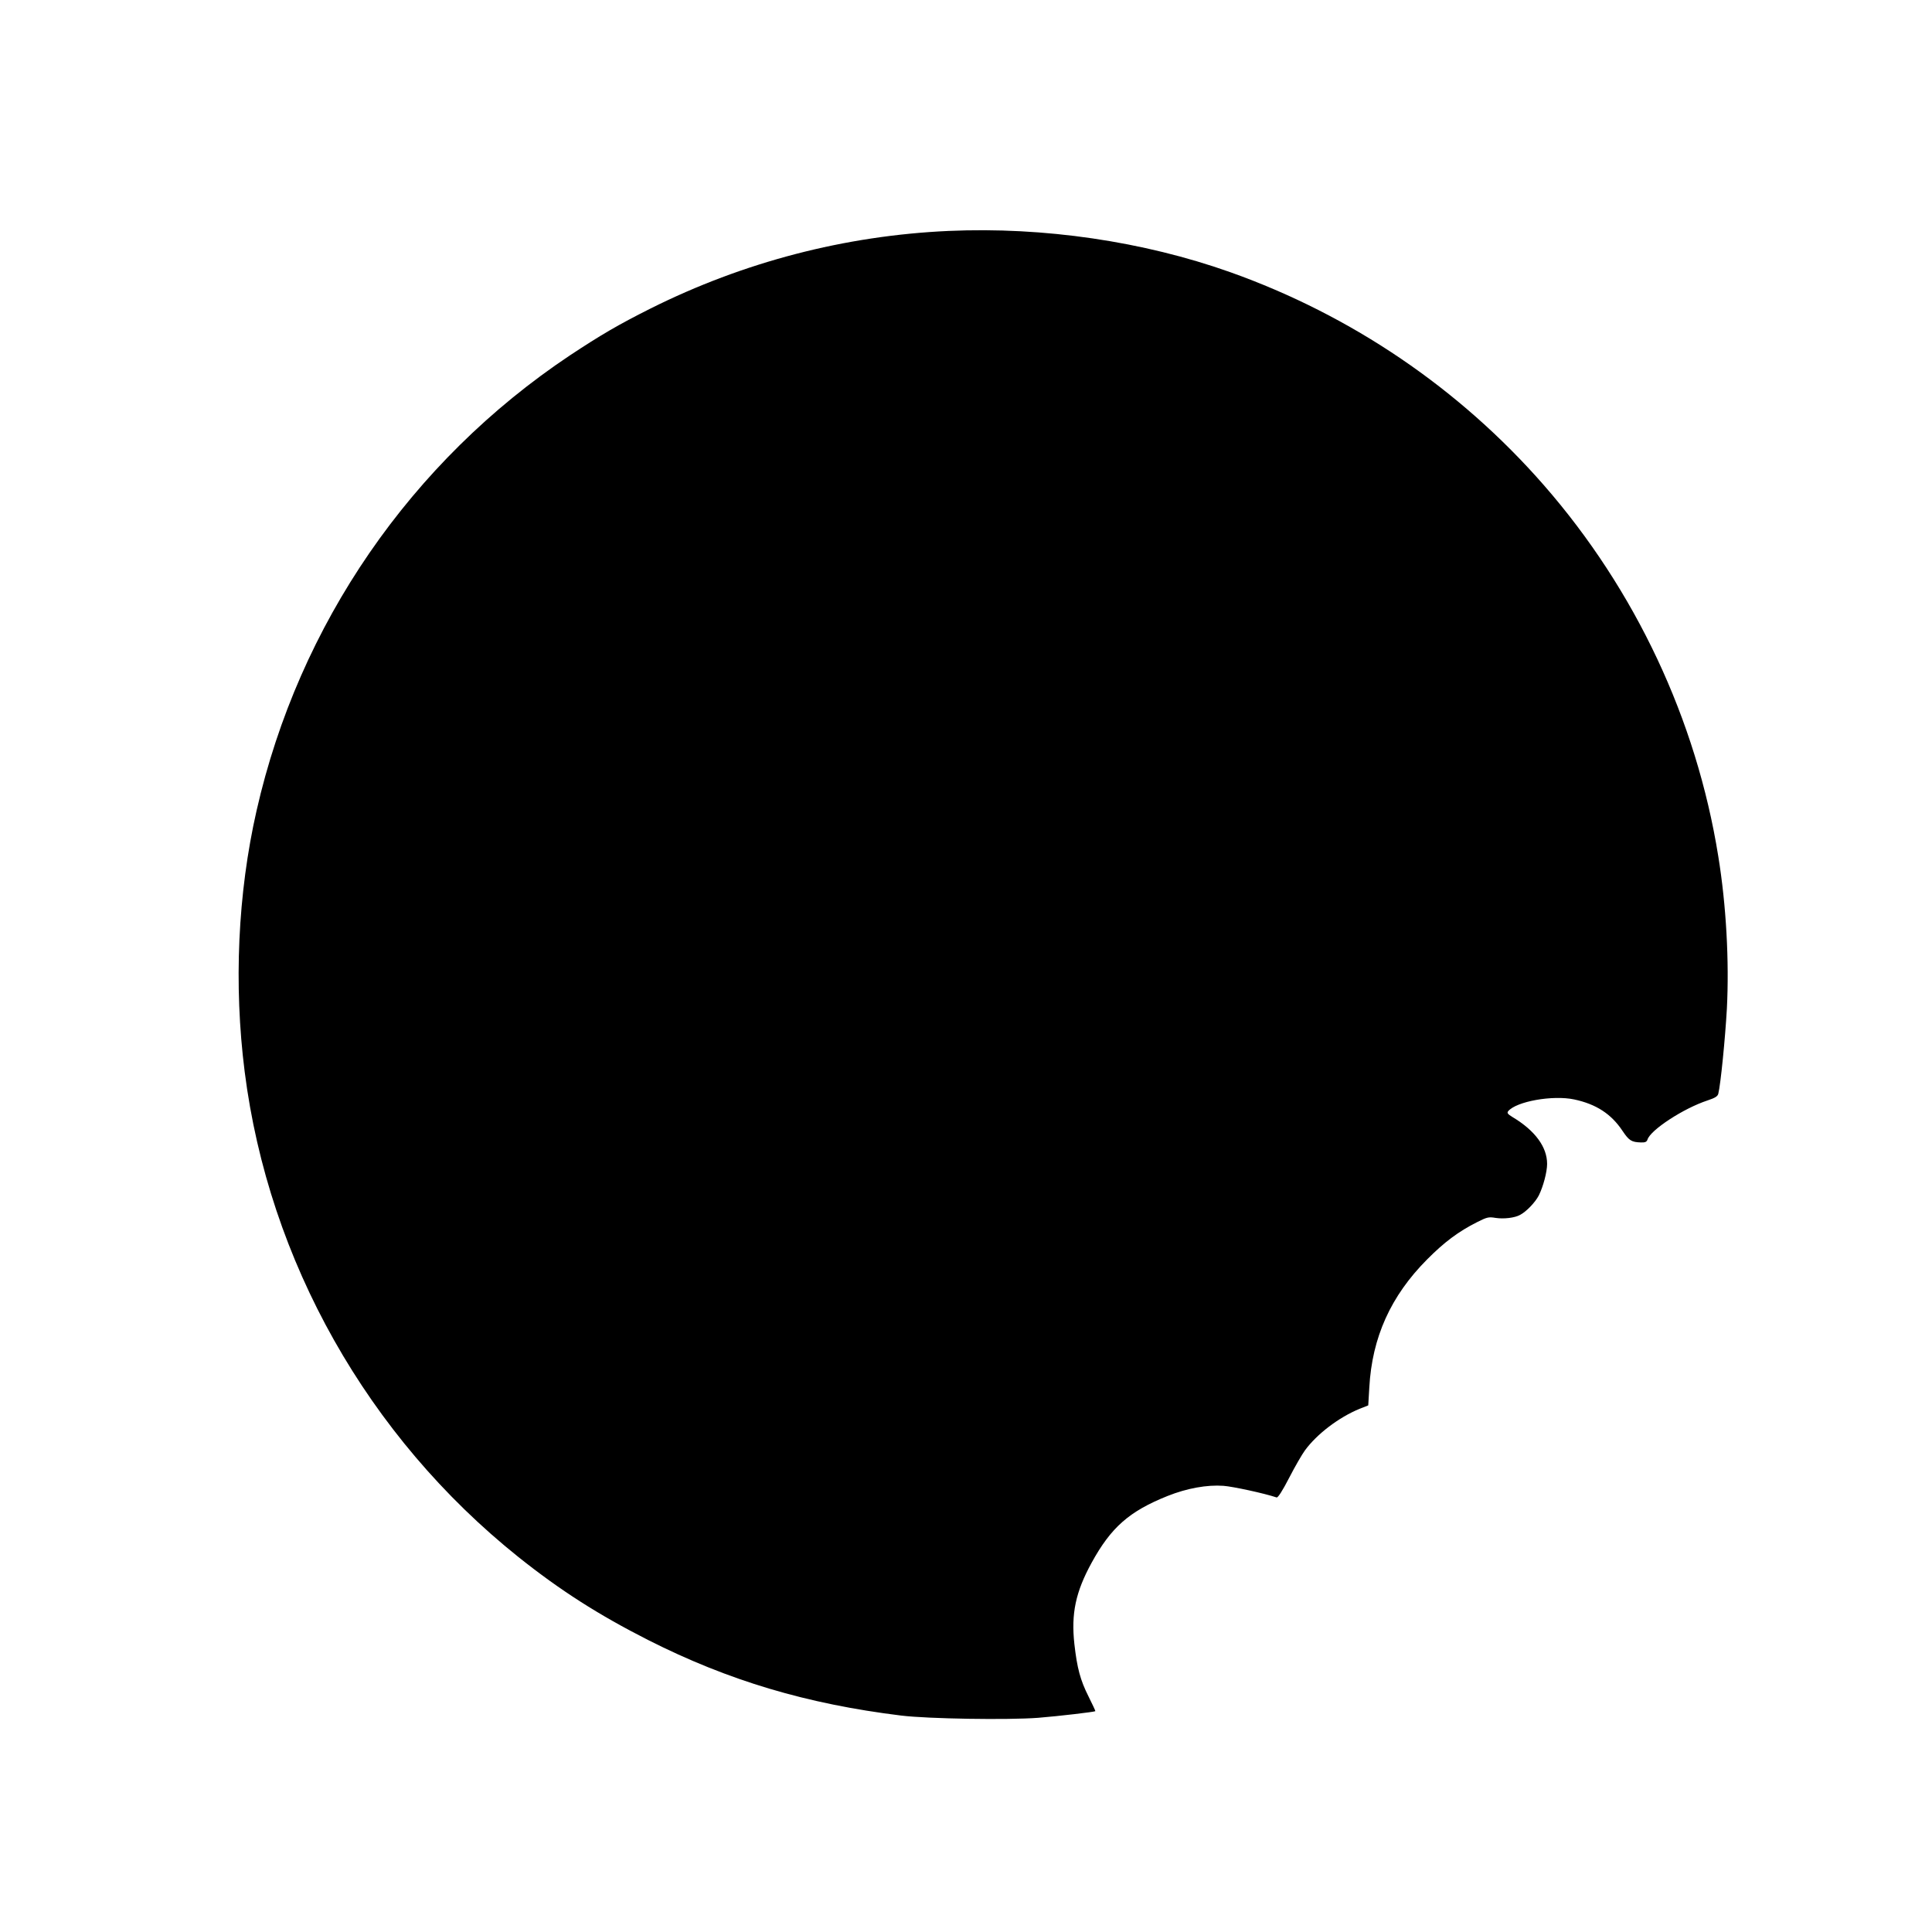
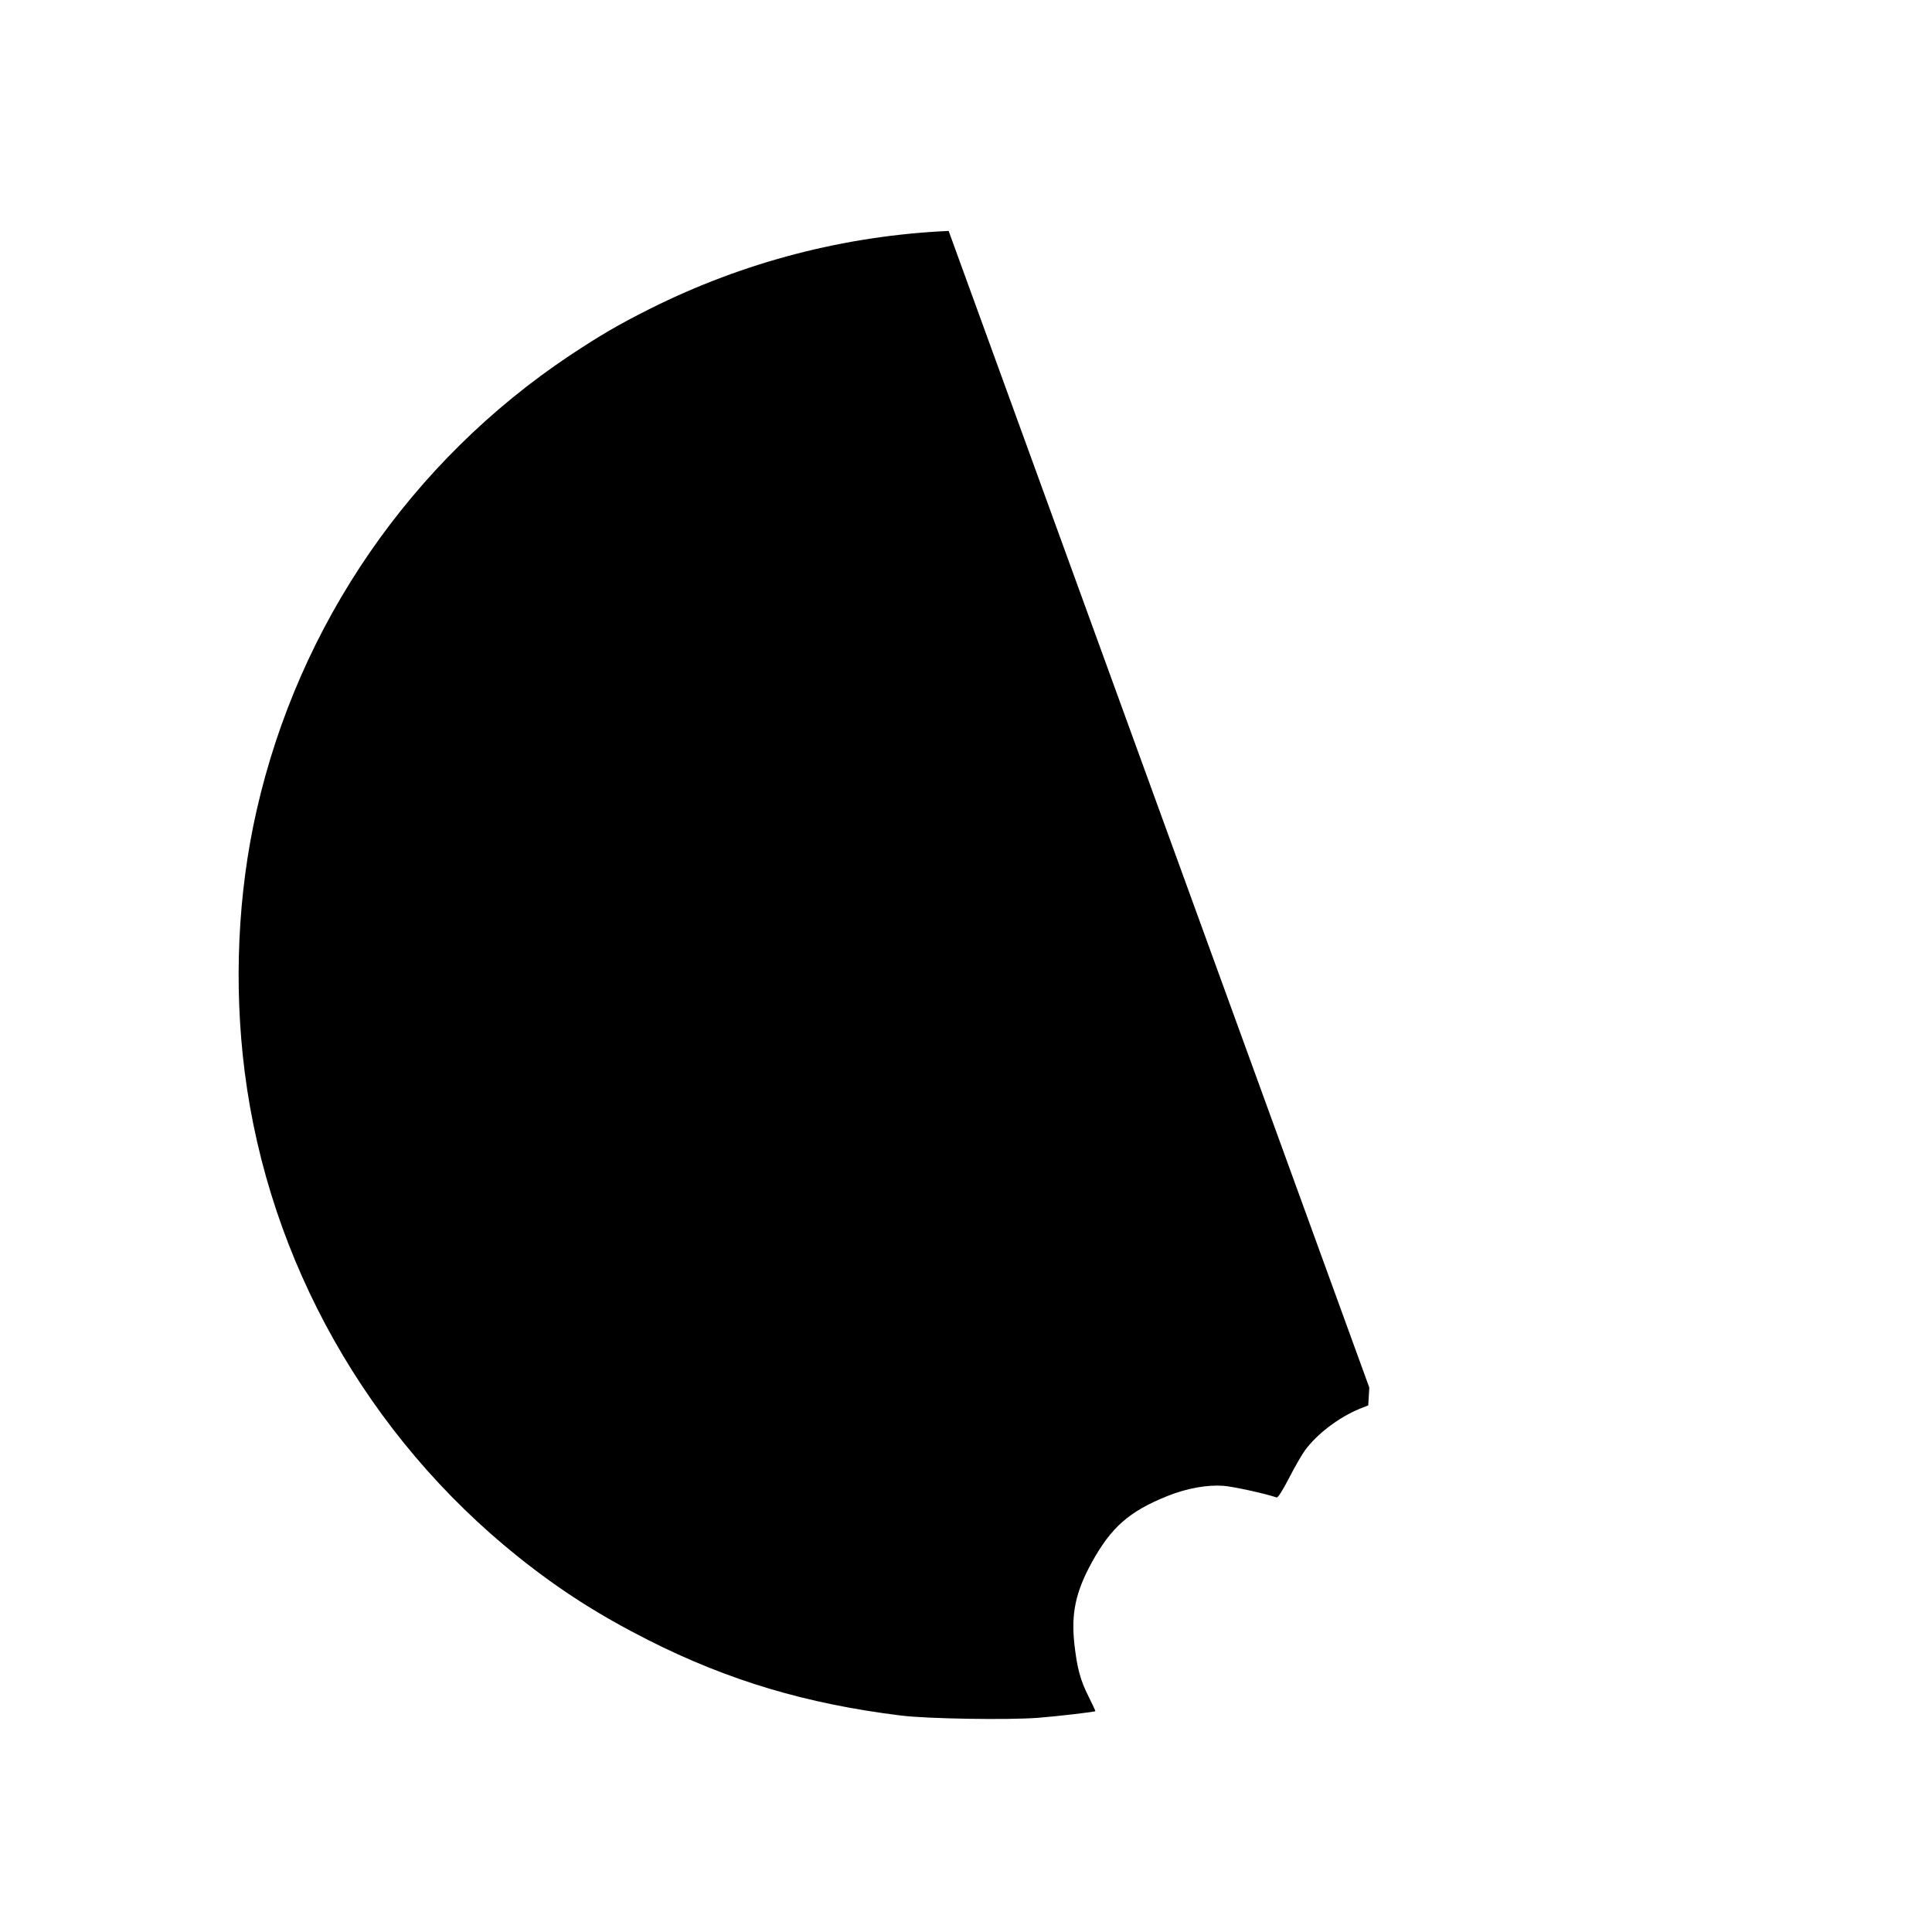
<svg xmlns="http://www.w3.org/2000/svg" version="1.0" width="1280pt" height="1280pt" viewBox="0 0 1280 1280" preserveAspectRatio="xMidYMid meet">
  <g transform="translate(0,1280) scale(0.1,-0.1)" fill="#000000" stroke="none">
-     <path d="M6285 11270 c-688 -31 -1359 -206 -1975 -514 -217 -109 -329 -175 -535 -311 -1052 -702 -1795 -1781 -2075 -3015 -125 -549 -152 -1155 -79 -1730 159 -1254 815 -2417 1814 -3216 277 -221 531 -383 860 -550 532 -269 1050 -423 1675 -500 180 -22 709 -30 907 -15 138 11 374 39 380 44 1 2 -19 45 -45 97 -55 109 -76 189 -94 348 -22 202 8 344 114 538 129 235 249 341 504 443 128 51 261 75 370 67 64 -5 268 -49 352 -77 9 -2 38 43 83 130 38 74 85 155 104 181 80 110 226 220 362 276 l58 23 7 118 c18 332 142 607 383 849 114 115 208 185 331 247 66 33 76 36 123 28 54 -8 126 0 162 20 42 22 101 84 124 129 29 58 55 155 55 209 0 112 -80 221 -229 310 -32 20 -38 27 -29 39 54 65 295 108 437 78 146 -31 246 -96 321 -209 43 -64 59 -74 122 -76 28 -1 38 4 43 19 20 64 239 207 397 259 51 17 67 27 72 44 16 63 46 369 57 564 16 314 -4 685 -57 1010 -145 905 -549 1764 -1155 2458 -559 640 -1275 1126 -2079 1412 -575 204 -1235 301 -1865 273z" />
+     <path d="M6285 11270 c-688 -31 -1359 -206 -1975 -514 -217 -109 -329 -175 -535 -311 -1052 -702 -1795 -1781 -2075 -3015 -125 -549 -152 -1155 -79 -1730 159 -1254 815 -2417 1814 -3216 277 -221 531 -383 860 -550 532 -269 1050 -423 1675 -500 180 -22 709 -30 907 -15 138 11 374 39 380 44 1 2 -19 45 -45 97 -55 109 -76 189 -94 348 -22 202 8 344 114 538 129 235 249 341 504 443 128 51 261 75 370 67 64 -5 268 -49 352 -77 9 -2 38 43 83 130 38 74 85 155 104 181 80 110 226 220 362 276 l58 23 7 118 z" />
  </g>
</svg>